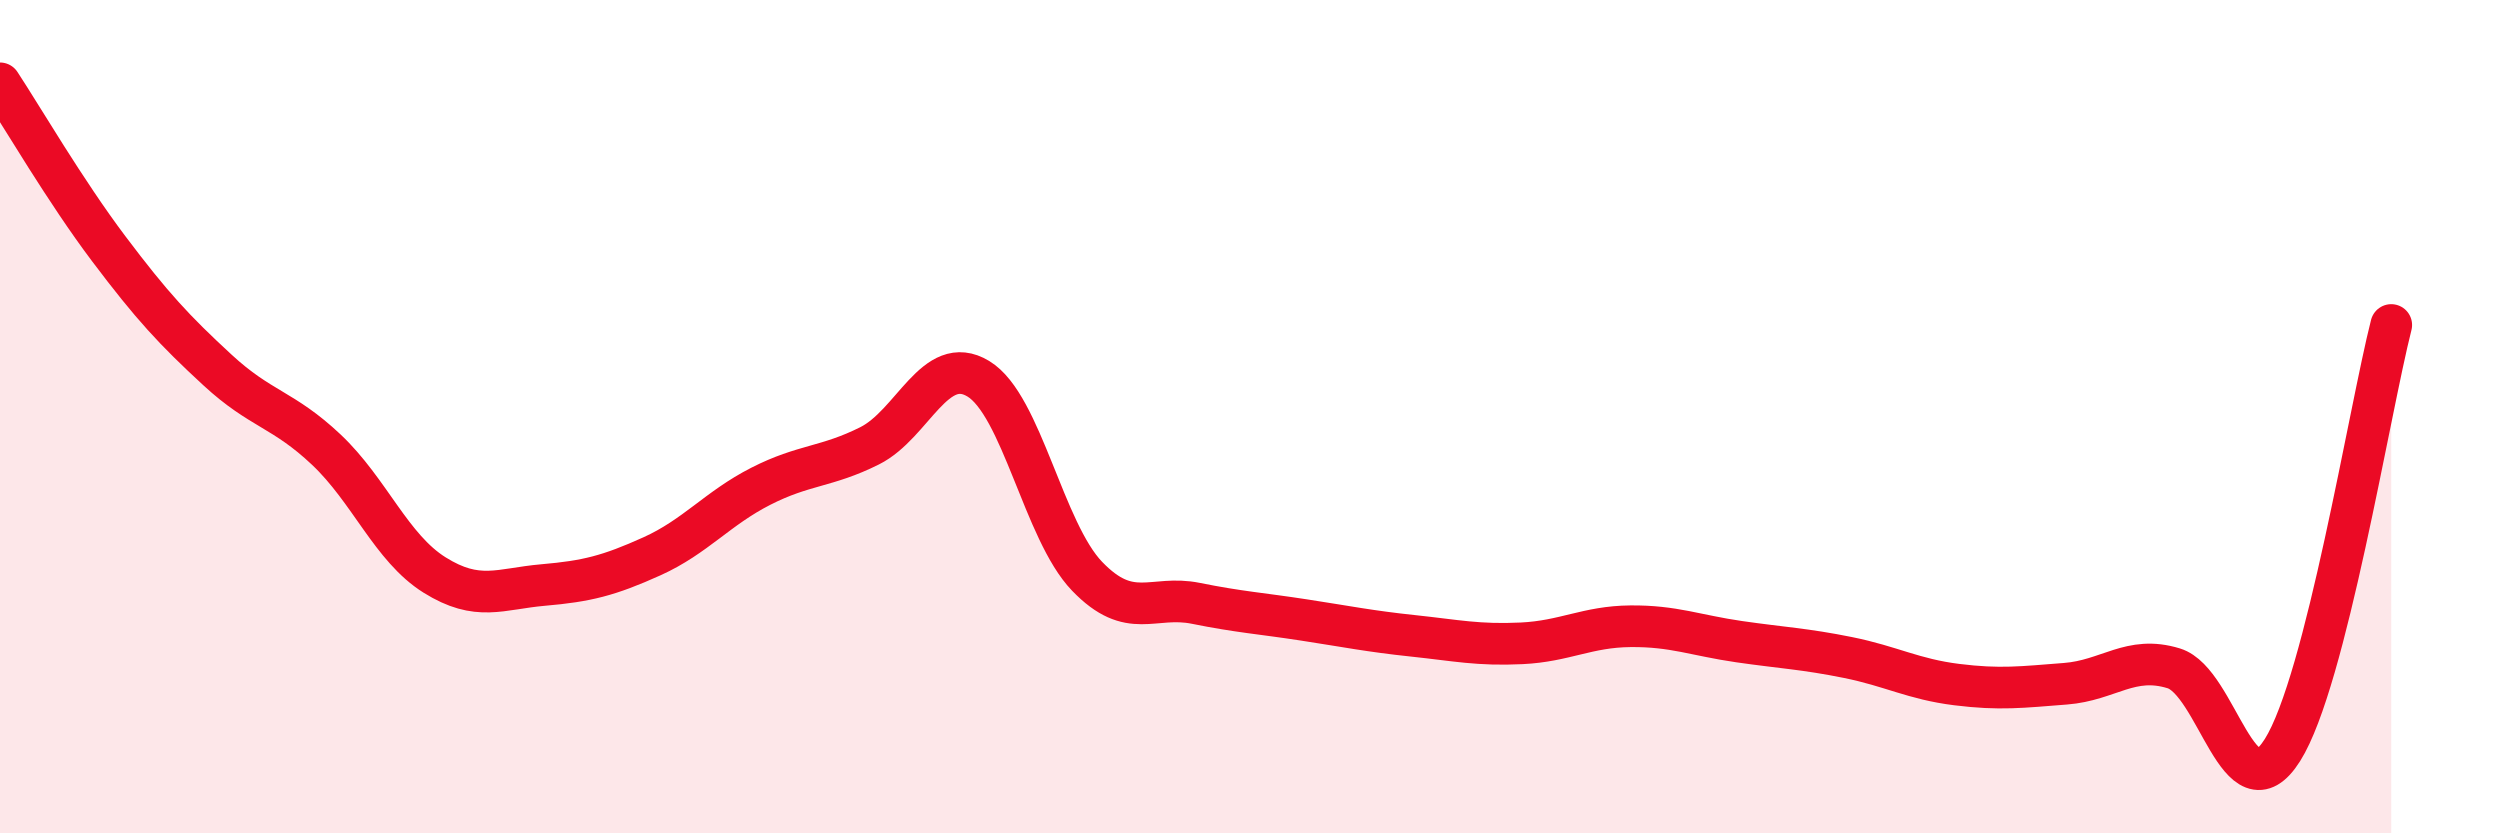
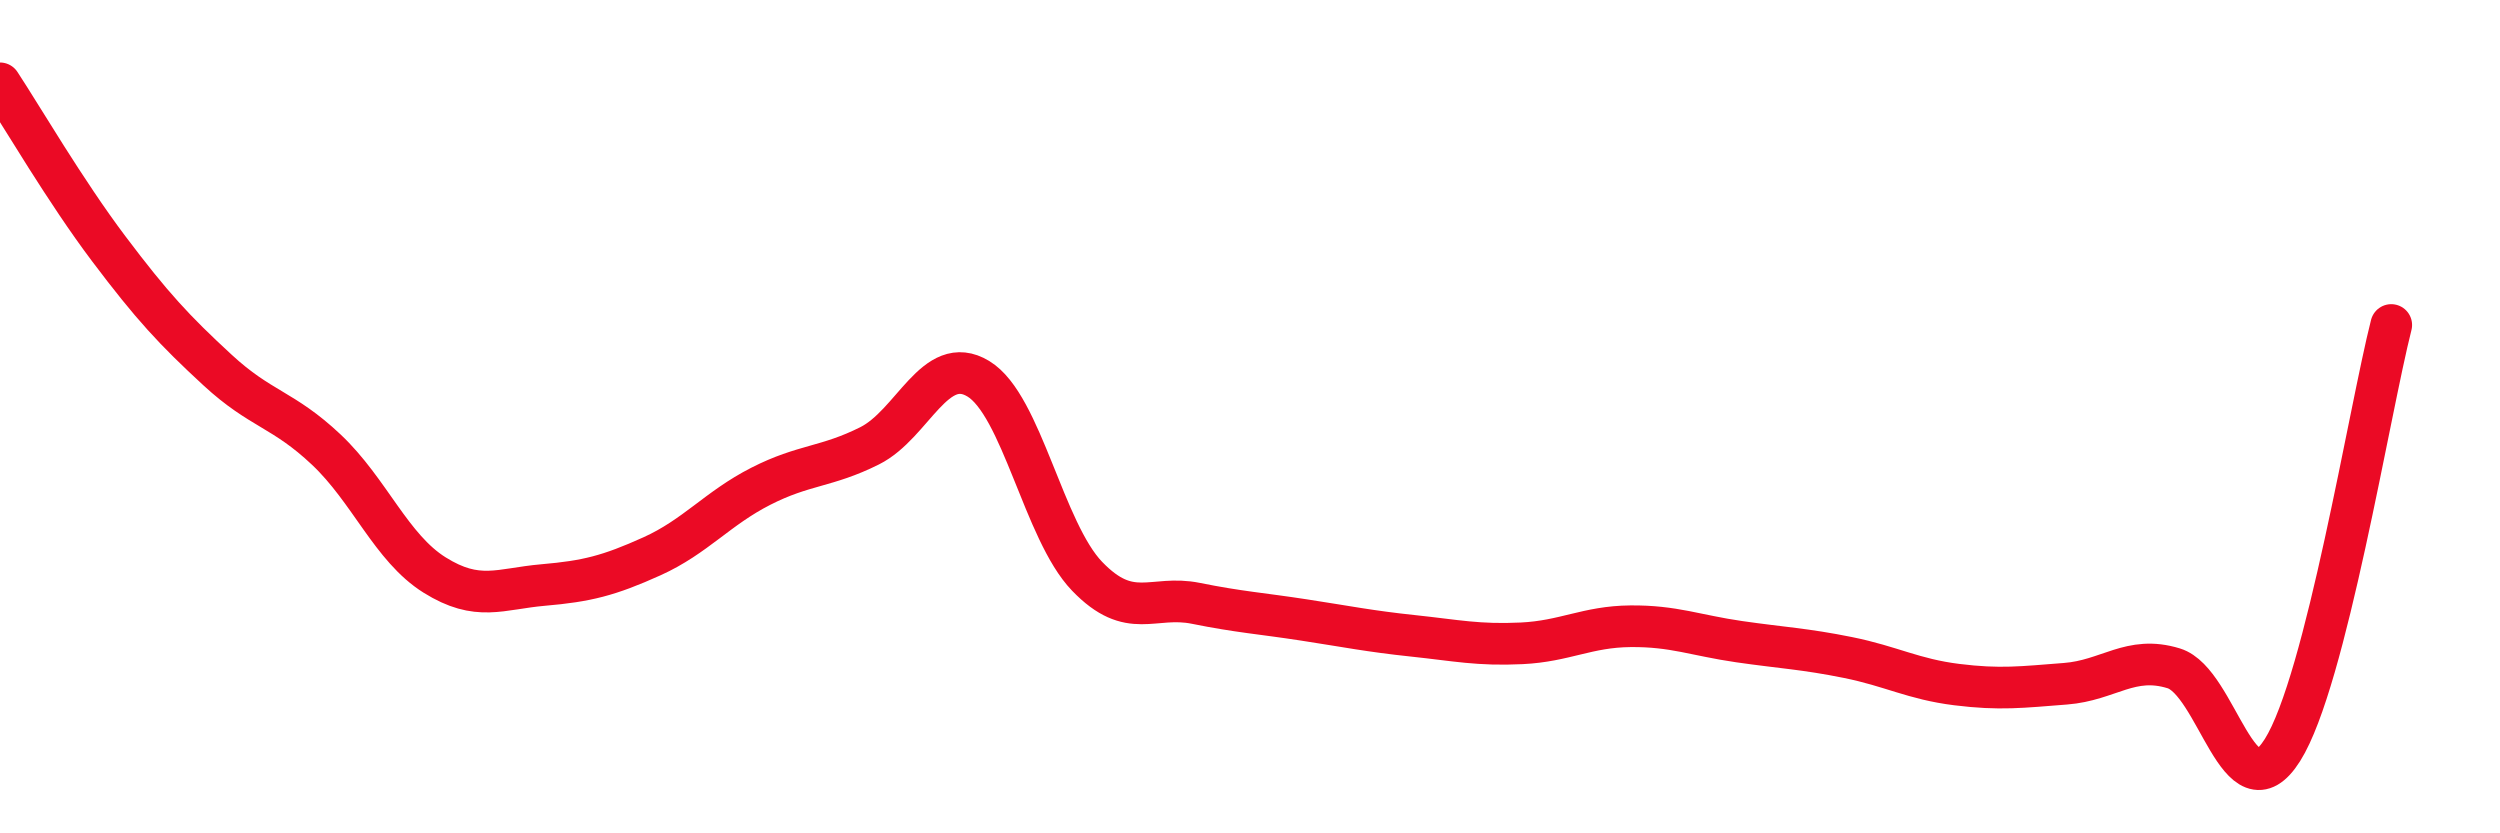
<svg xmlns="http://www.w3.org/2000/svg" width="60" height="20" viewBox="0 0 60 20">
-   <path d="M 0,2 C 0.52,2.79 1.57,4.59 2.61,5.97 C 3.65,7.35 4.18,7.92 5.22,8.88 C 6.26,9.84 6.79,9.81 7.83,10.79 C 8.87,11.77 9.39,13.15 10.43,13.8 C 11.47,14.45 12,14.13 13.04,14.04 C 14.08,13.95 14.61,13.82 15.65,13.35 C 16.69,12.88 17.22,12.2 18.26,11.67 C 19.3,11.14 19.83,11.22 20.87,10.7 C 21.91,10.18 22.44,8.46 23.48,9.09 C 24.52,9.72 25.05,12.75 26.09,13.83 C 27.13,14.91 27.66,14.27 28.7,14.48 C 29.74,14.69 30.26,14.72 31.3,14.88 C 32.34,15.04 32.87,15.15 33.91,15.26 C 34.95,15.37 35.48,15.49 36.52,15.44 C 37.56,15.39 38.09,15.04 39.13,15.03 C 40.17,15.02 40.7,15.25 41.74,15.4 C 42.78,15.55 43.31,15.57 44.35,15.78 C 45.39,15.99 45.92,16.3 46.96,16.43 C 48,16.56 48.53,16.49 49.57,16.41 C 50.61,16.33 51.13,15.72 52.17,16.04 C 53.21,16.36 53.74,19.65 54.78,18 C 55.82,16.35 56.87,9.84 57.39,7.8L57.39 20L0 20Z" fill="#EB0A25" opacity="0.1" stroke-linecap="round" stroke-linejoin="round" />
  <path d="M 0,2 C 0.52,2.79 1.57,4.59 2.61,5.97 C 3.65,7.35 4.18,7.92 5.22,8.88 C 6.26,9.84 6.79,9.81 7.83,10.79 C 8.87,11.77 9.39,13.15 10.43,13.8 C 11.47,14.45 12,14.13 13.04,14.04 C 14.08,13.95 14.61,13.82 15.65,13.35 C 16.69,12.88 17.22,12.2 18.26,11.67 C 19.3,11.14 19.83,11.22 20.87,10.7 C 21.91,10.18 22.44,8.46 23.48,9.09 C 24.52,9.72 25.05,12.75 26.09,13.83 C 27.13,14.91 27.66,14.27 28.7,14.48 C 29.74,14.69 30.26,14.72 31.3,14.88 C 32.34,15.04 32.87,15.15 33.91,15.26 C 34.95,15.37 35.48,15.49 36.52,15.44 C 37.56,15.39 38.09,15.04 39.13,15.03 C 40.17,15.02 40.7,15.25 41.74,15.4 C 42.78,15.55 43.31,15.57 44.35,15.78 C 45.39,15.99 45.92,16.3 46.96,16.43 C 48,16.56 48.53,16.49 49.57,16.41 C 50.61,16.33 51.13,15.72 52.17,16.04 C 53.21,16.36 53.74,19.65 54.78,18 C 55.82,16.35 56.87,9.84 57.39,7.8" stroke="#EB0A25" stroke-width="1" fill="none" stroke-linecap="round" stroke-linejoin="round" />
</svg>